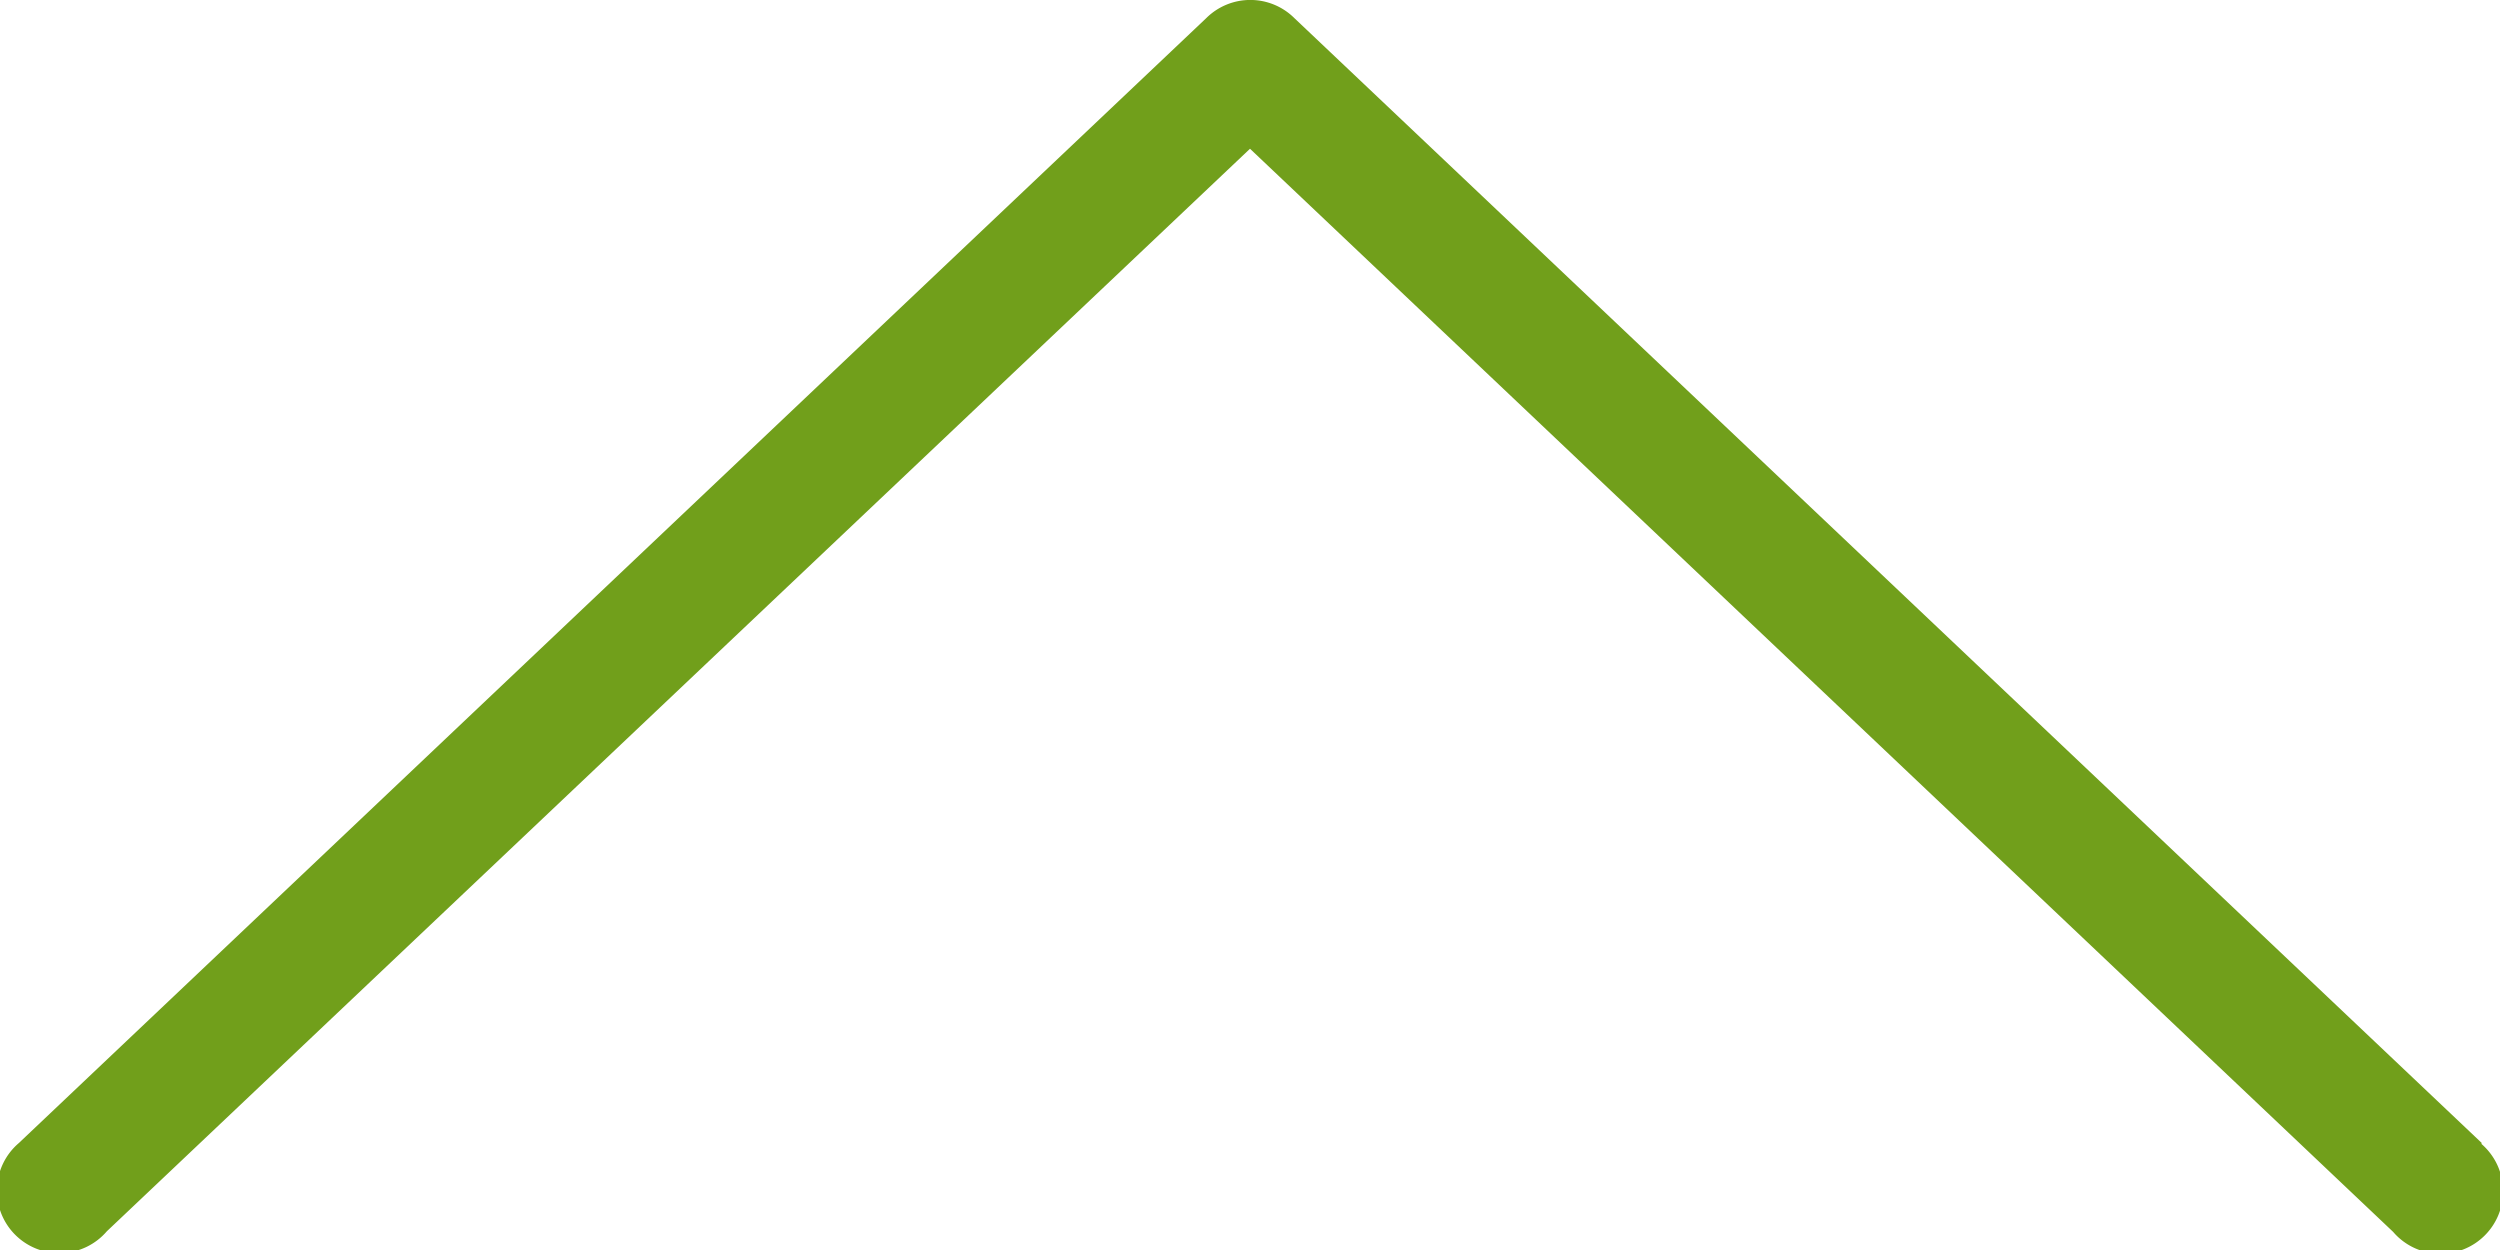
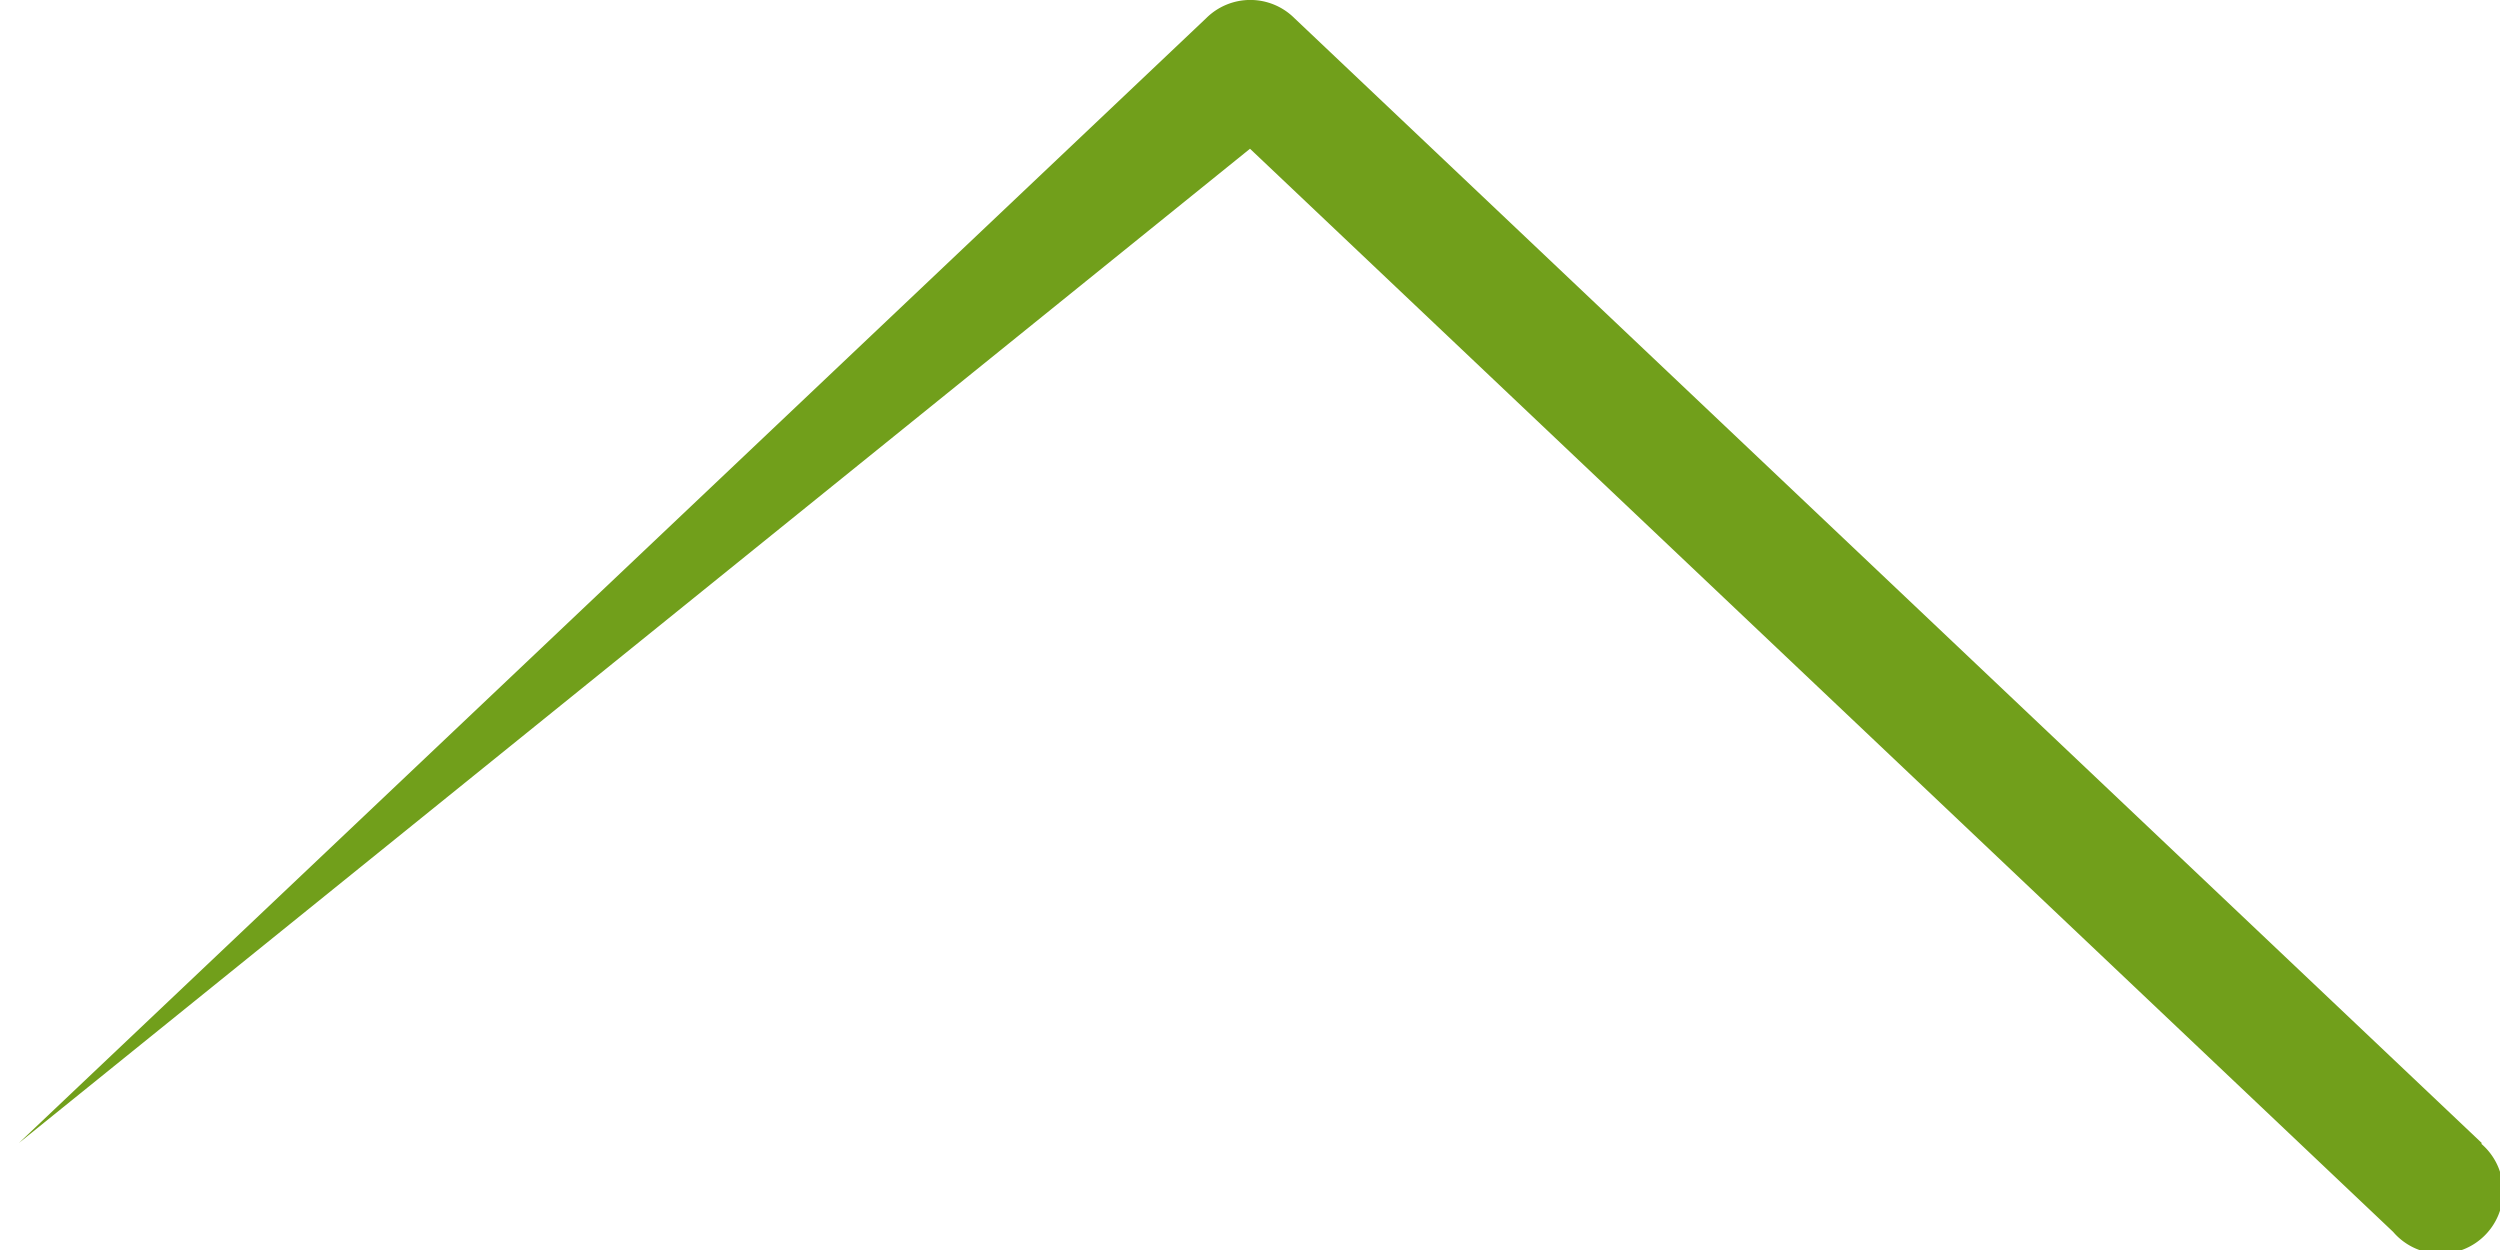
<svg xmlns="http://www.w3.org/2000/svg" width="40" height="20" viewBox="0 0 40 20">
  <title>fancyicon_arrowtwo_arrowup</title>
-   <path d="M41.71,30.29l-19-18a1,1,0,0,0-1.41,0l-19,18a1,1,0,1,0,1.41,1.41L22,14.38,40.29,31.71a1,1,0,1,0,1.41-1.41Z" transform="translate(-2 -12)" fill="#719f1b" />
+   <path d="M41.71,30.29l-19-18a1,1,0,0,0-1.41,0l-19,18L22,14.38,40.29,31.71a1,1,0,1,0,1.41-1.41Z" transform="translate(-2 -12)" fill="#719f1b" />
</svg>